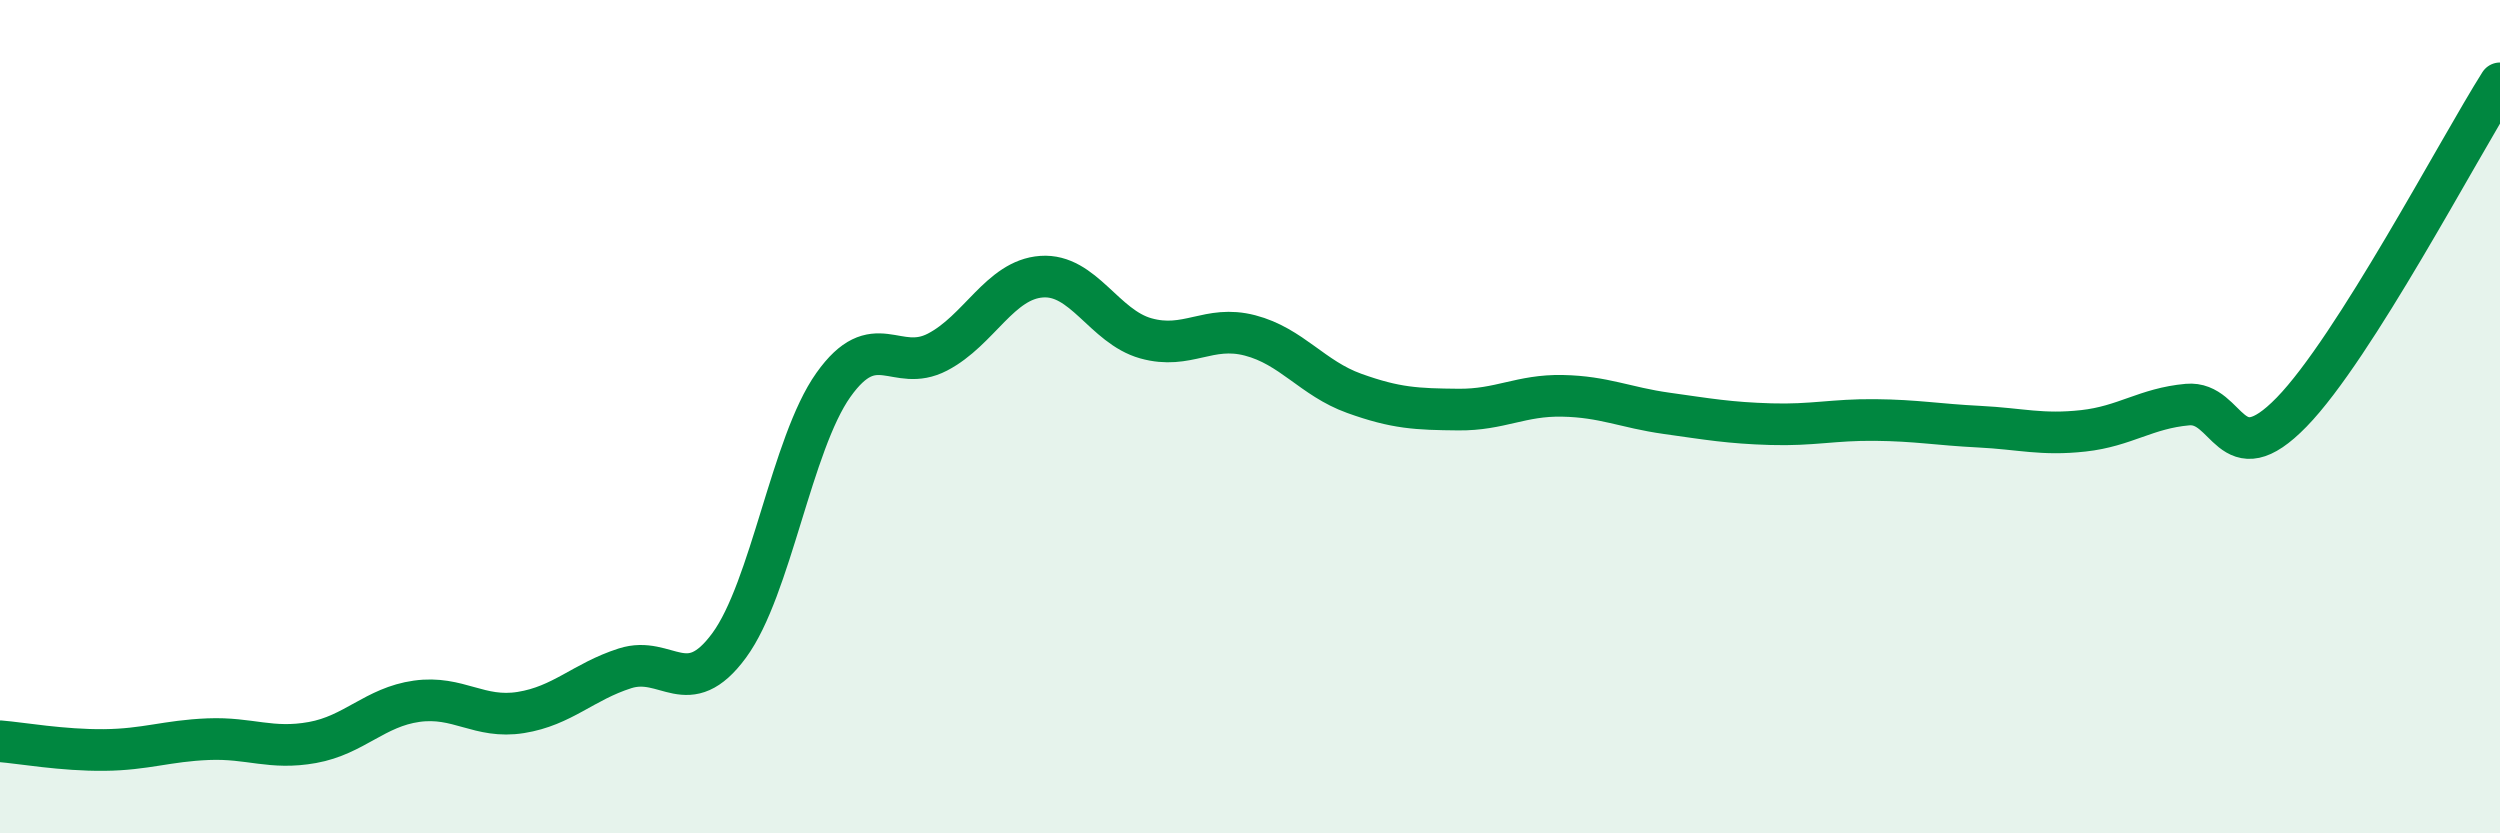
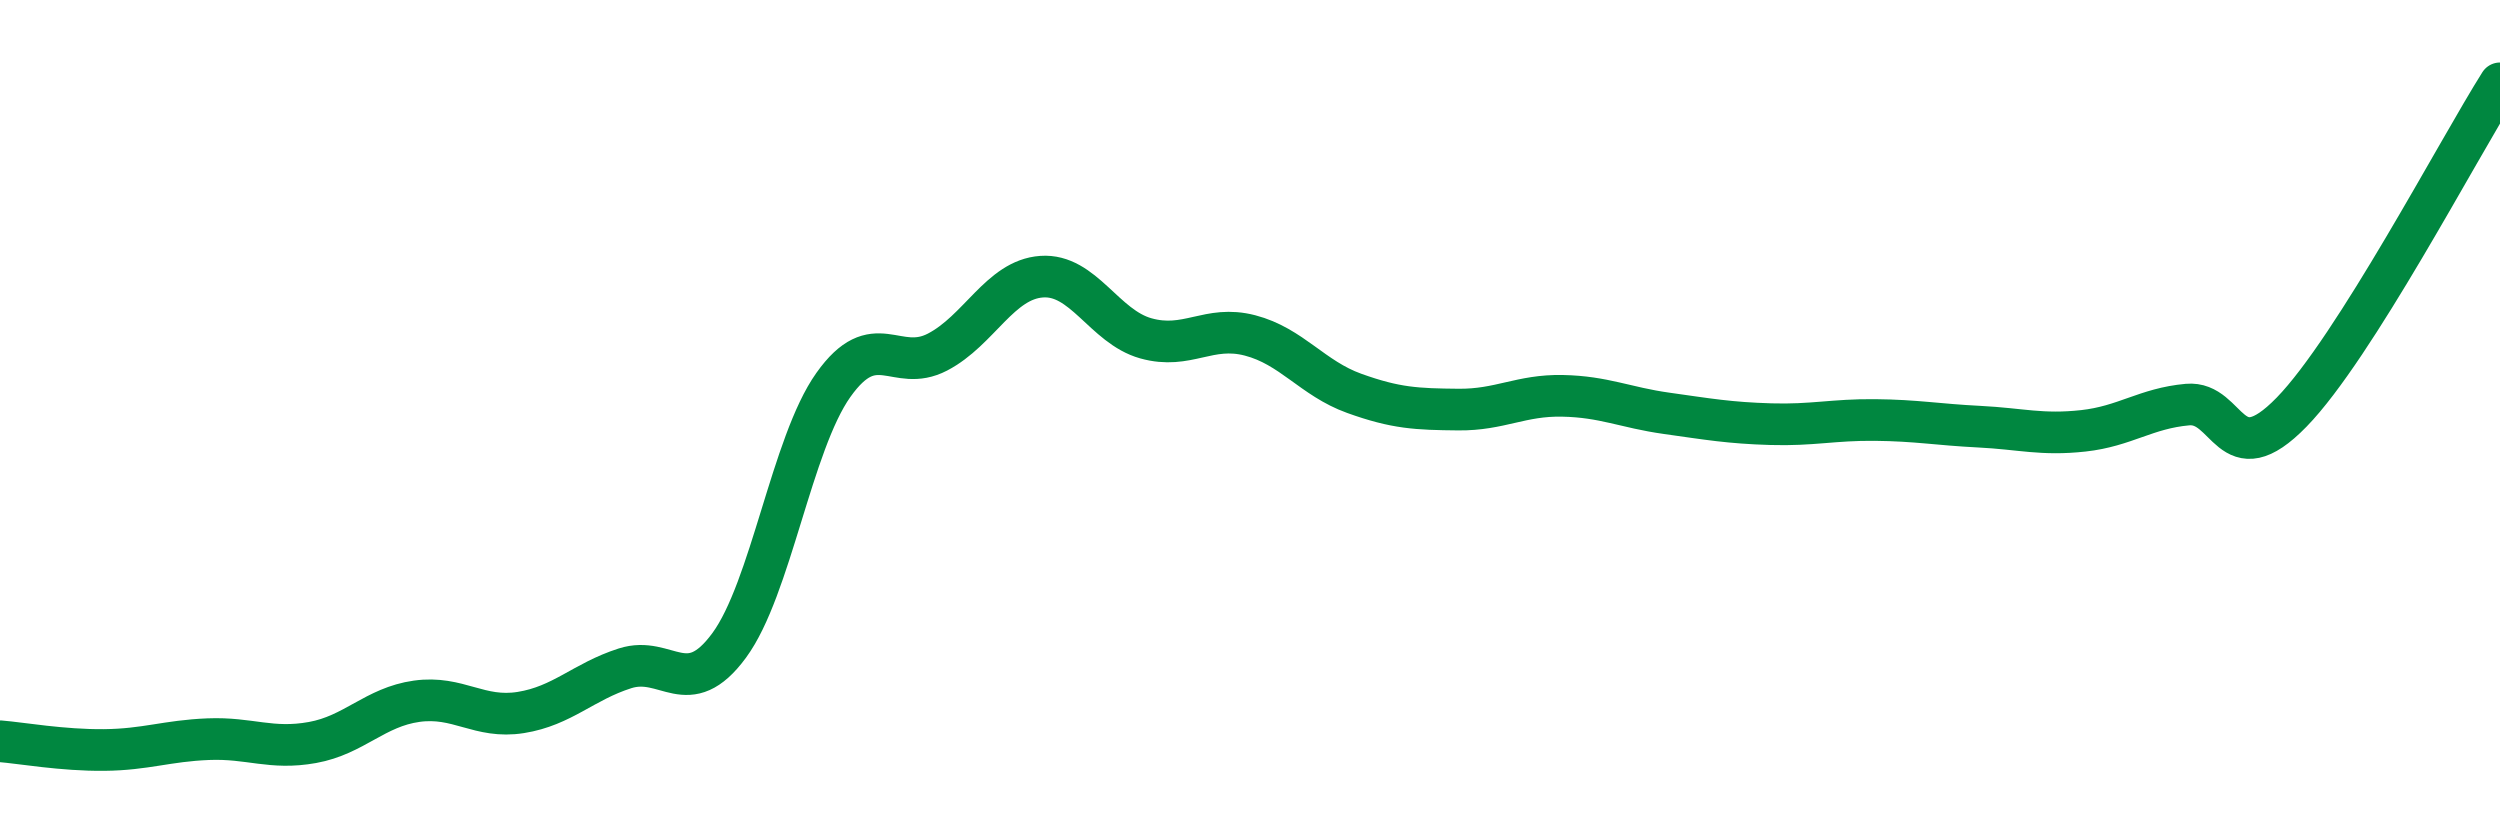
<svg xmlns="http://www.w3.org/2000/svg" width="60" height="20" viewBox="0 0 60 20">
-   <path d="M 0,17.79 C 0.5,17.83 1.5,18.01 2.5,18 C 3.5,17.99 4,17.78 5,17.74 C 6,17.7 6.5,18 7.5,17.82 C 8.5,17.64 9,16.97 10,16.83 C 11,16.69 11.5,17.26 12.5,17.1 C 13.5,16.94 14,16.36 15,16.04 C 16,15.72 16.5,16.85 17.5,15.49 C 18.5,14.13 19,10.65 20,9.24 C 21,7.83 21.5,8.97 22.5,8.45 C 23.5,7.93 24,6.71 25,6.64 C 26,6.57 26.5,7.84 27.5,8.12 C 28.5,8.4 29,7.79 30,8.05 C 31,8.31 31.5,9.08 32.5,9.44 C 33.5,9.8 34,9.82 35,9.83 C 36,9.84 36.5,9.48 37.5,9.5 C 38.5,9.52 39,9.78 40,9.92 C 41,10.06 41.5,10.15 42.5,10.18 C 43.5,10.21 44,10.07 45,10.08 C 46,10.09 46.5,10.19 47.5,10.24 C 48.5,10.29 49,10.45 50,10.34 C 51,10.23 51.5,9.8 52.5,9.71 C 53.5,9.62 53.5,11.43 55,9.89 C 56.5,8.35 59,3.58 60,2L60 20L0 20Z" fill="#008740" opacity="0.1" stroke-linecap="round" stroke-linejoin="round" />
  <path d="M 0,17.79 C 0.5,17.83 1.5,18.01 2.5,18 C 3.5,17.99 4,17.78 5,17.74 C 6,17.7 6.5,18 7.5,17.82 C 8.5,17.64 9,16.97 10,16.83 C 11,16.69 11.5,17.26 12.5,17.1 C 13.5,16.94 14,16.36 15,16.04 C 16,15.72 16.5,16.85 17.5,15.49 C 18.5,14.13 19,10.65 20,9.24 C 21,7.83 21.5,8.97 22.5,8.45 C 23.5,7.93 24,6.71 25,6.64 C 26,6.57 26.5,7.84 27.5,8.12 C 28.5,8.4 29,7.79 30,8.05 C 31,8.31 31.5,9.08 32.5,9.44 C 33.5,9.8 34,9.82 35,9.83 C 36,9.84 36.5,9.48 37.5,9.5 C 38.5,9.52 39,9.78 40,9.92 C 41,10.06 41.5,10.15 42.5,10.18 C 43.5,10.21 44,10.07 45,10.08 C 46,10.09 46.5,10.19 47.5,10.24 C 48.5,10.29 49,10.45 50,10.34 C 51,10.23 51.5,9.8 52.5,9.71 C 53.5,9.62 53.5,11.43 55,9.89 C 56.5,8.35 59,3.58 60,2" stroke="#008740" stroke-width="1" fill="none" stroke-linecap="round" stroke-linejoin="round" />
</svg>